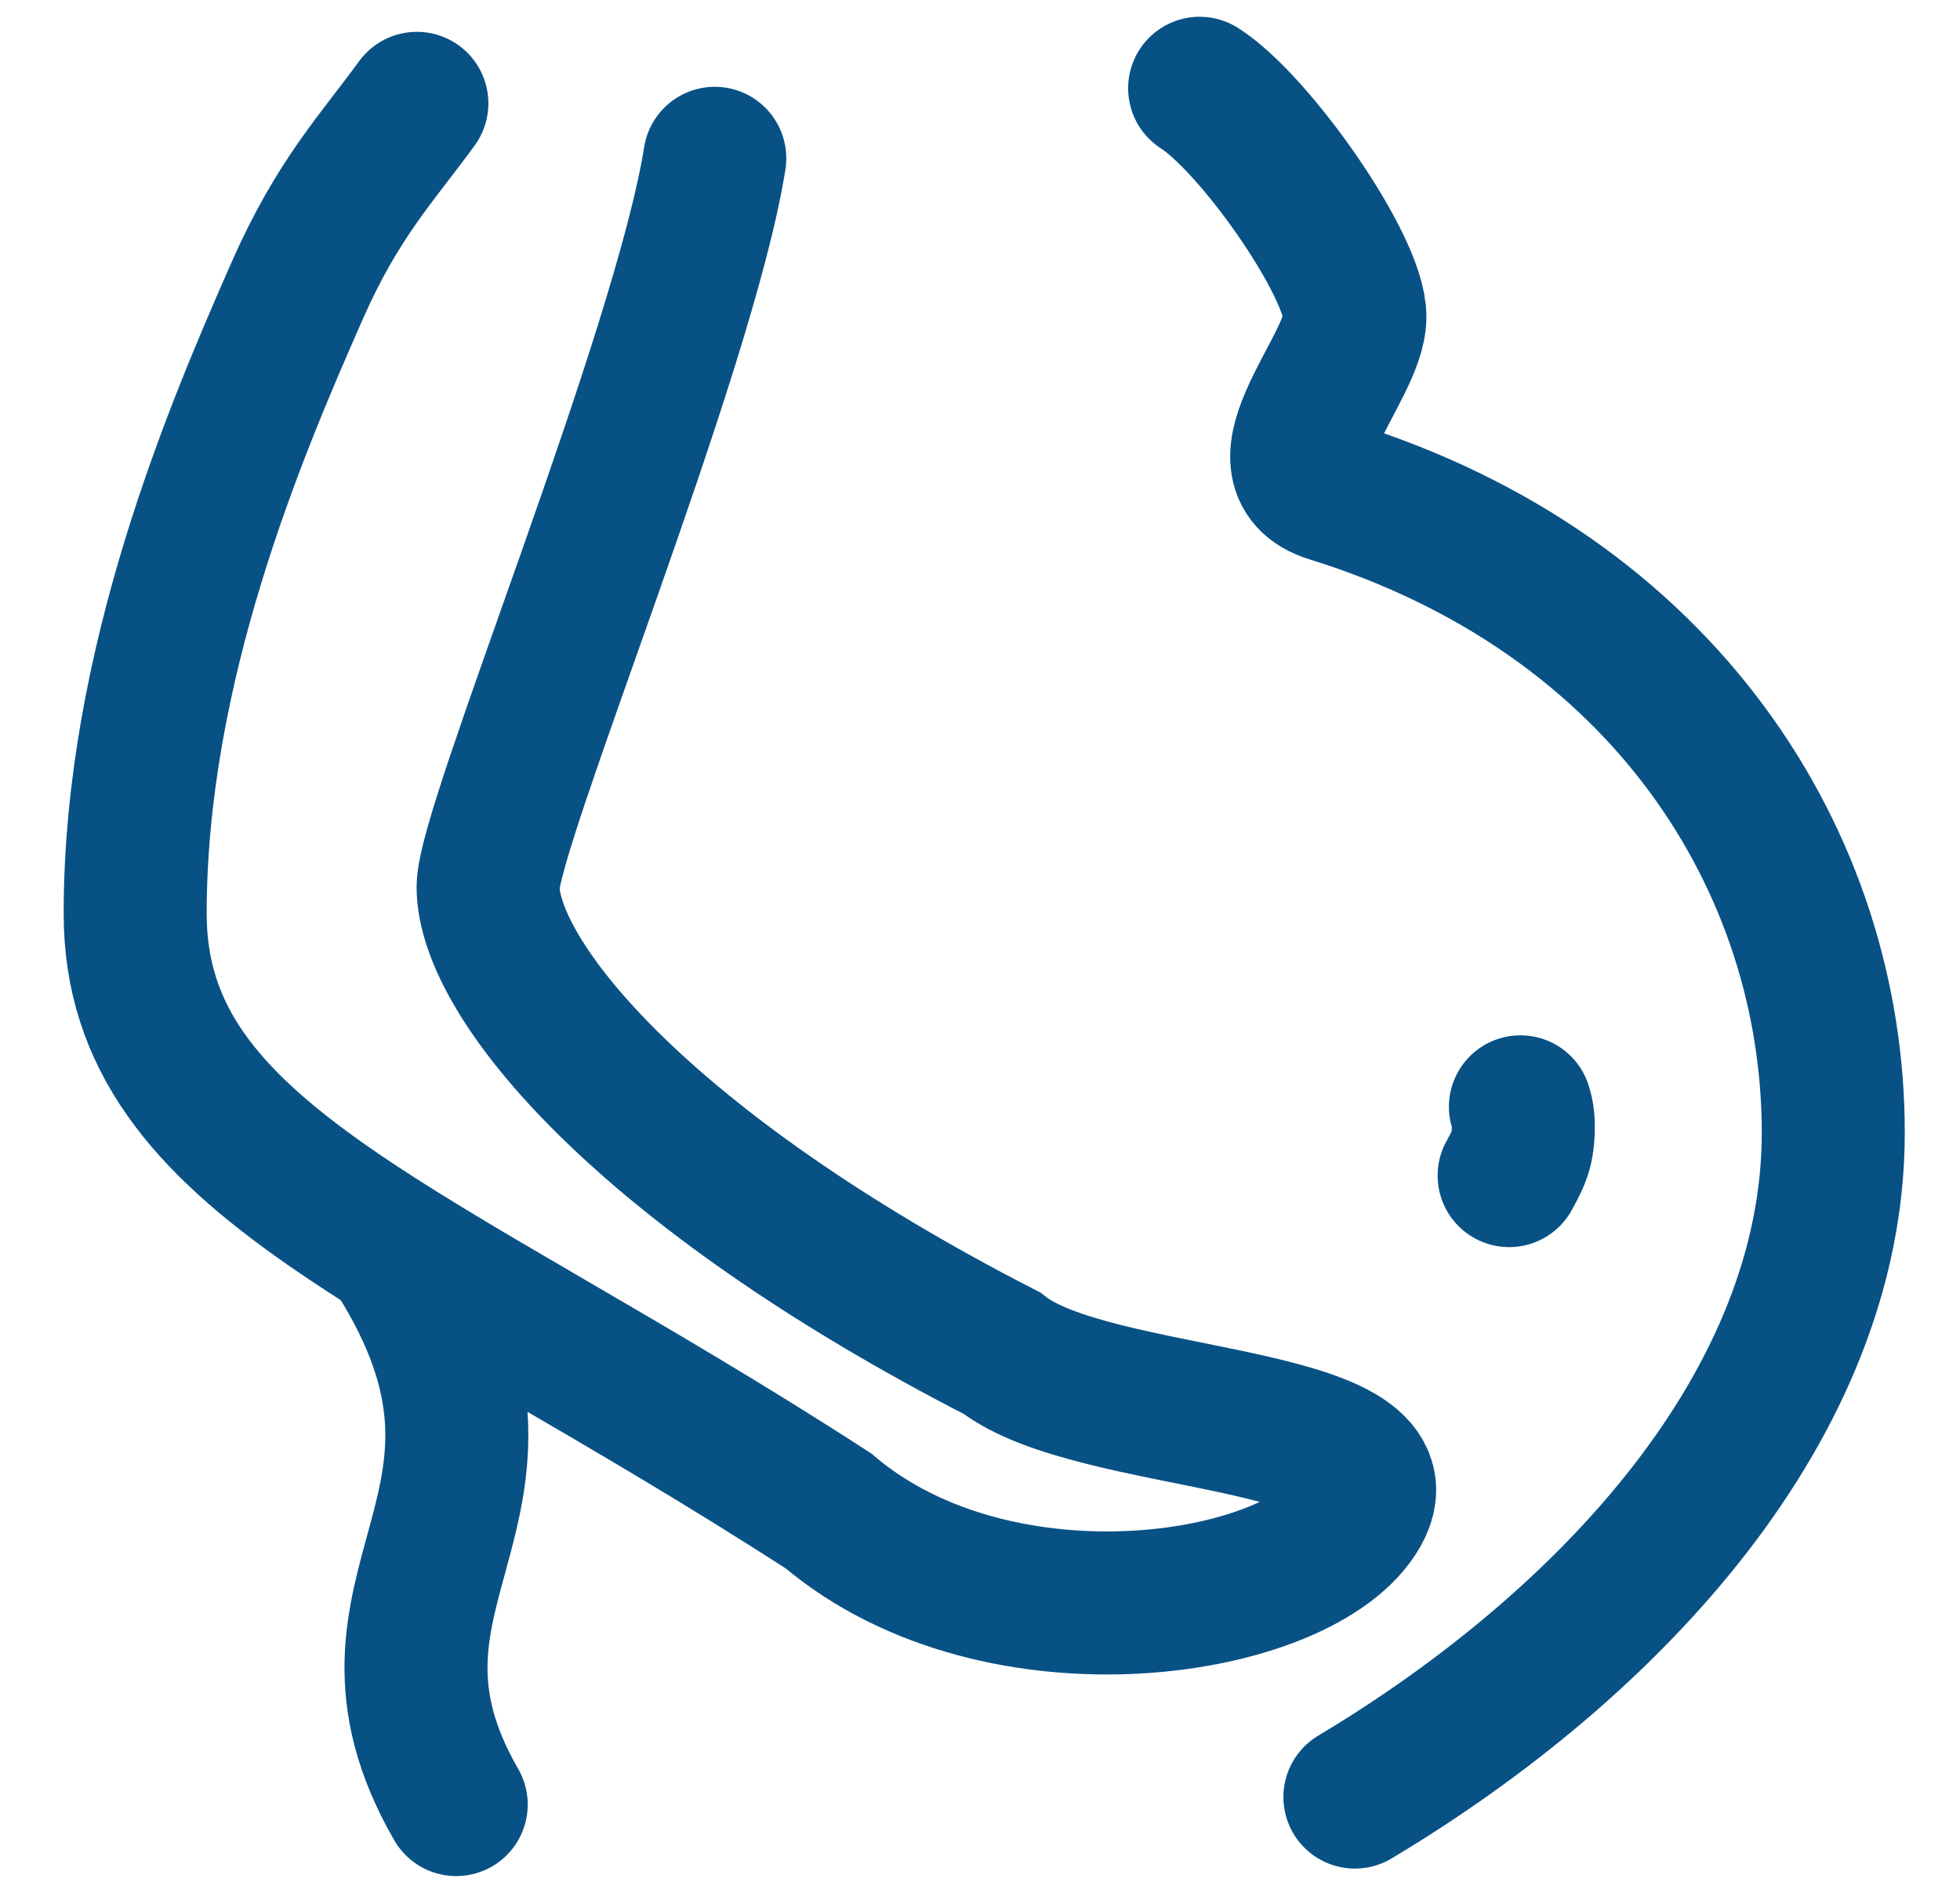
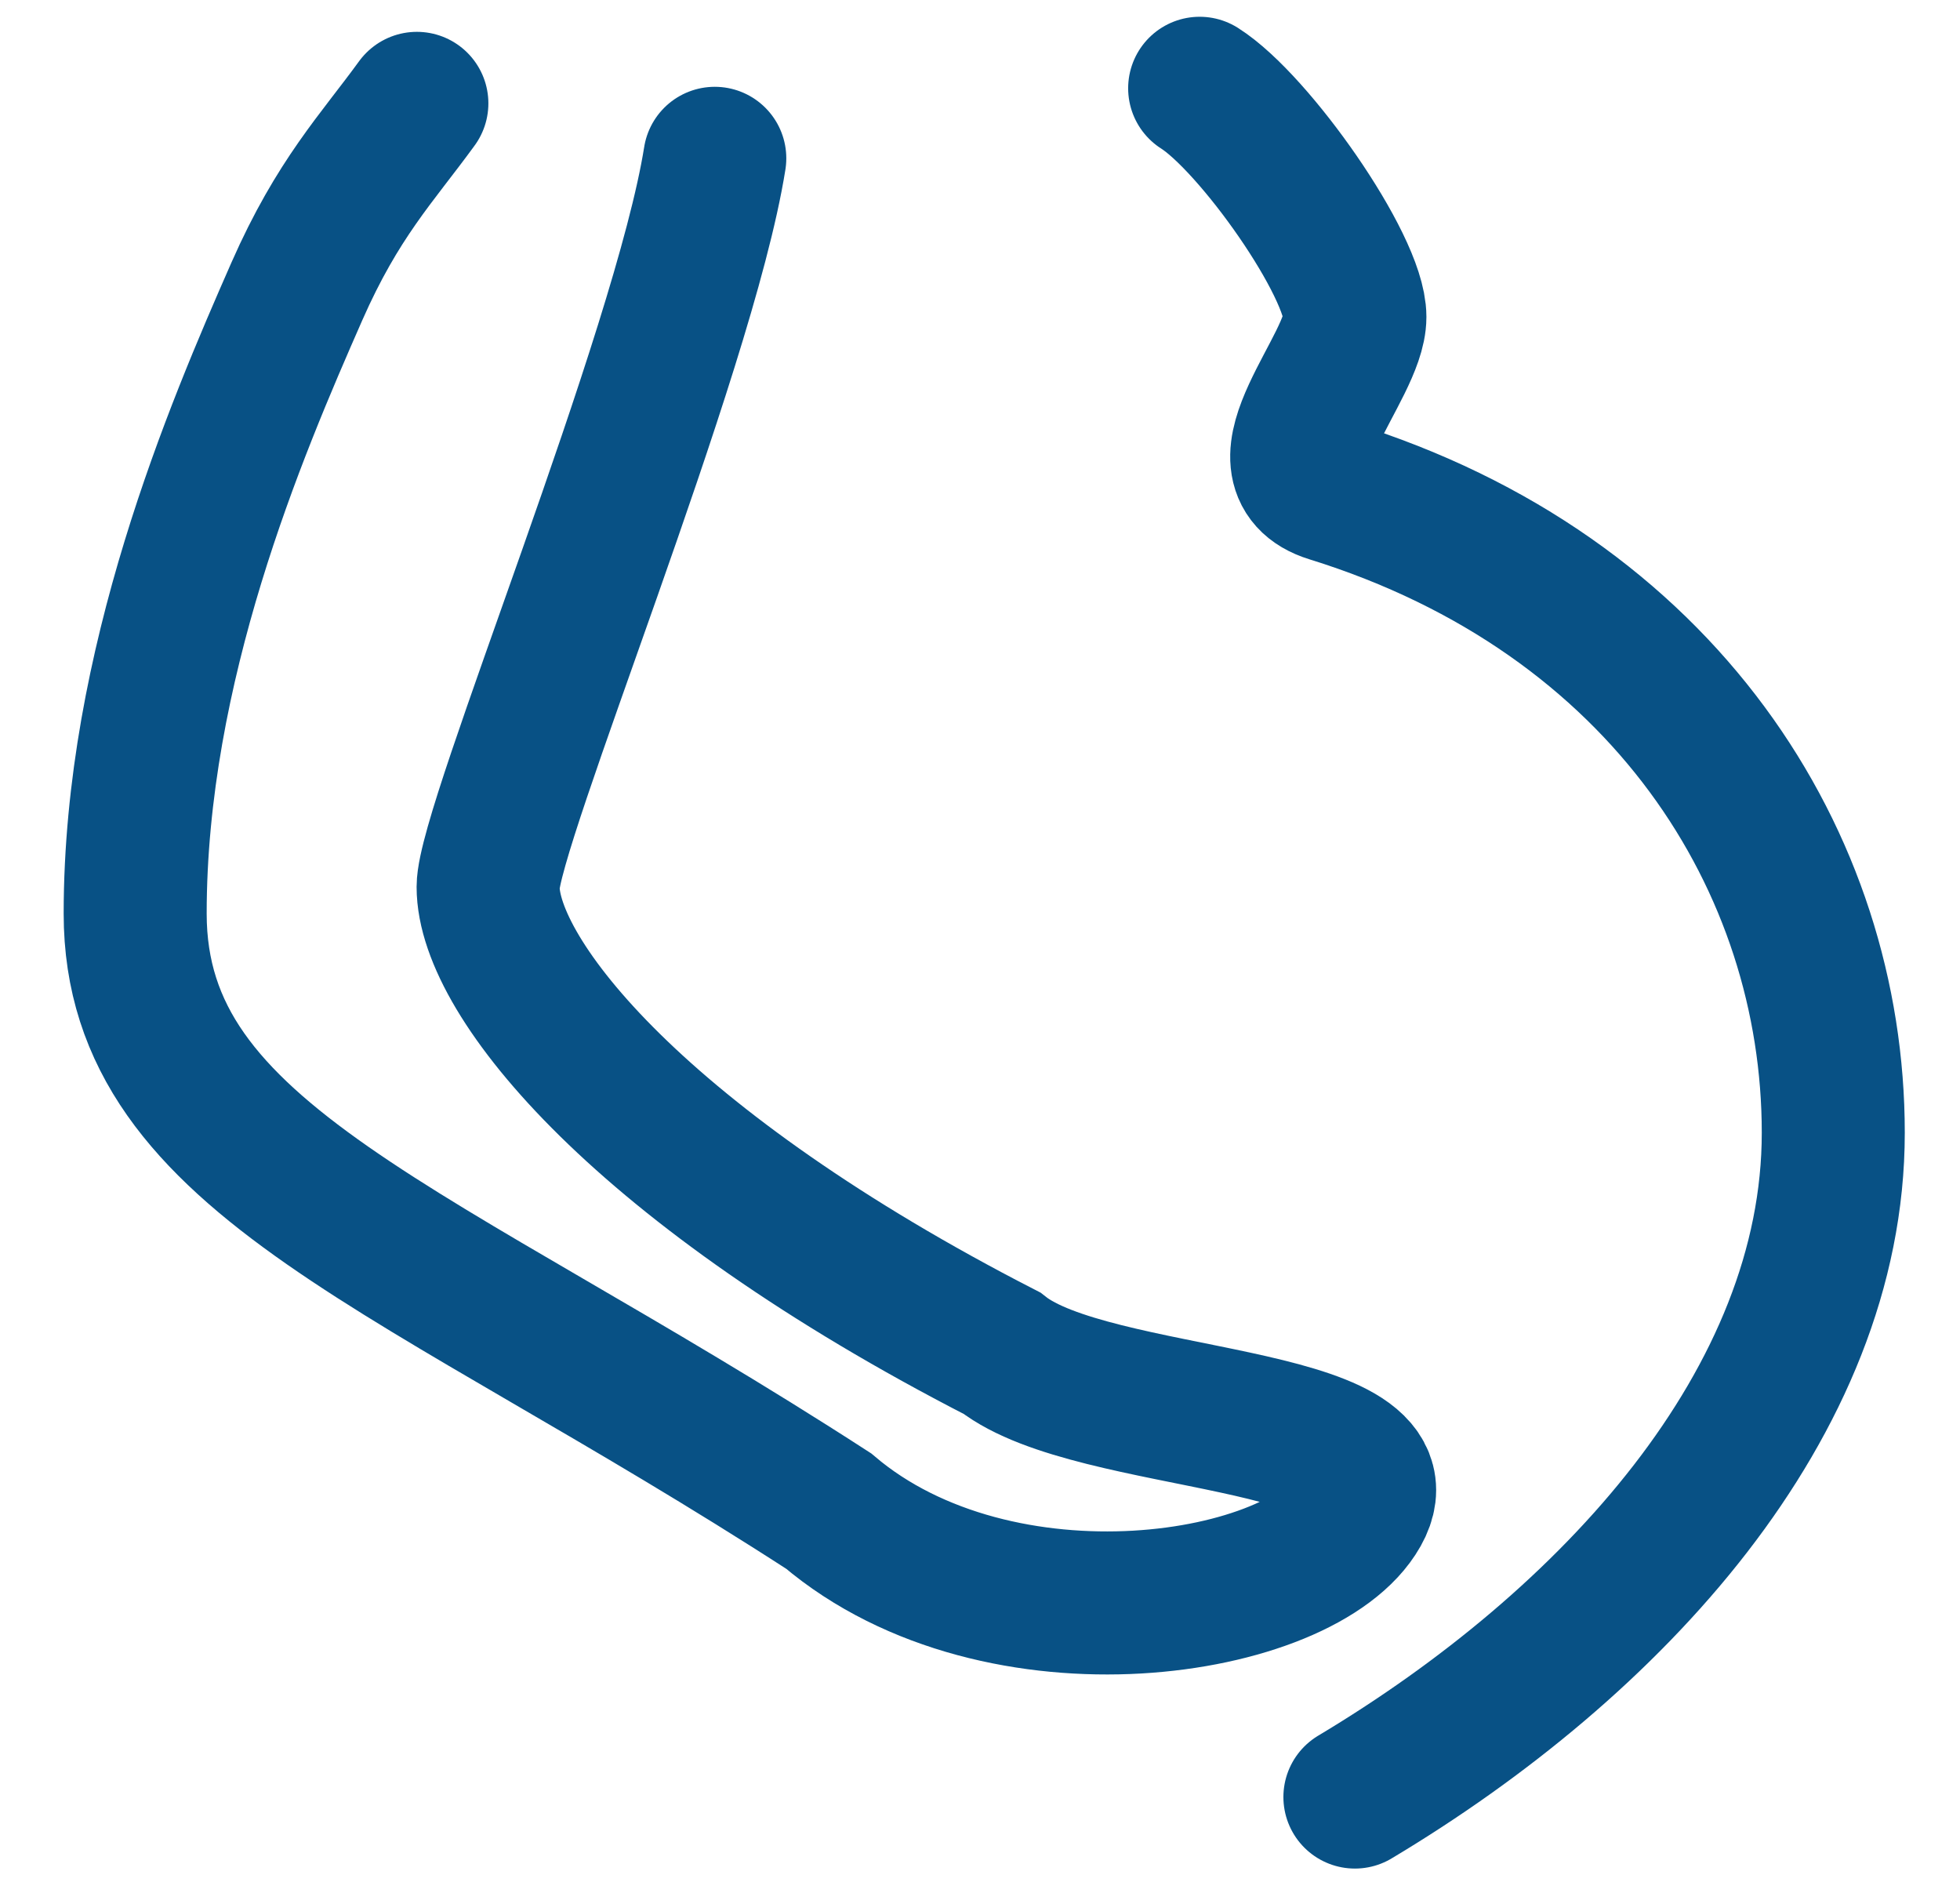
<svg xmlns="http://www.w3.org/2000/svg" width="29" height="28" viewBox="0 0 29 28" fill="none">
  <path d="M17.75 1.306C18.562 1.821 20.047 3.931 20.047 4.688C20.047 5.444 18.548 6.91 19.687 7.263C24.624 8.794 27.125 12.757 27.125 16.757C27.125 20.757 23.847 24.311 20.047 26.583" stroke="#085185" stroke-width="2.116" stroke-miterlimit="10" stroke-linecap="round" />
  <path d="M6.168 1.529C5.577 2.342 4.998 2.935 4.392 4.311C3.484 6.376 2 9.846 2 13.515C2 17.185 6.168 18.41 12.26 22.352C14.794 24.502 19.287 23.794 20.098 22.352C20.91 20.909 16.183 21.083 14.824 20.017C9.5 17.285 7.222 14.475 7.222 13.119C7.222 12.215 10.117 5.232 10.576 2.342" stroke="#085185" stroke-width="2.116" stroke-miterlimit="10" stroke-linecap="round" />
-   <path d="M5.875 18.569C8.25 22.319 4.875 23.444 6.75 26.694" stroke="#085185" stroke-width="2.116" stroke-miterlimit="10" stroke-linecap="round" />
-   <path d="M22.496 16.373C22.571 16.59 22.531 16.884 22.509 16.98C22.48 17.107 22.417 17.233 22.329 17.39" stroke="#085185" stroke-width="2.116" stroke-miterlimit="10" stroke-linecap="round" />
</svg>